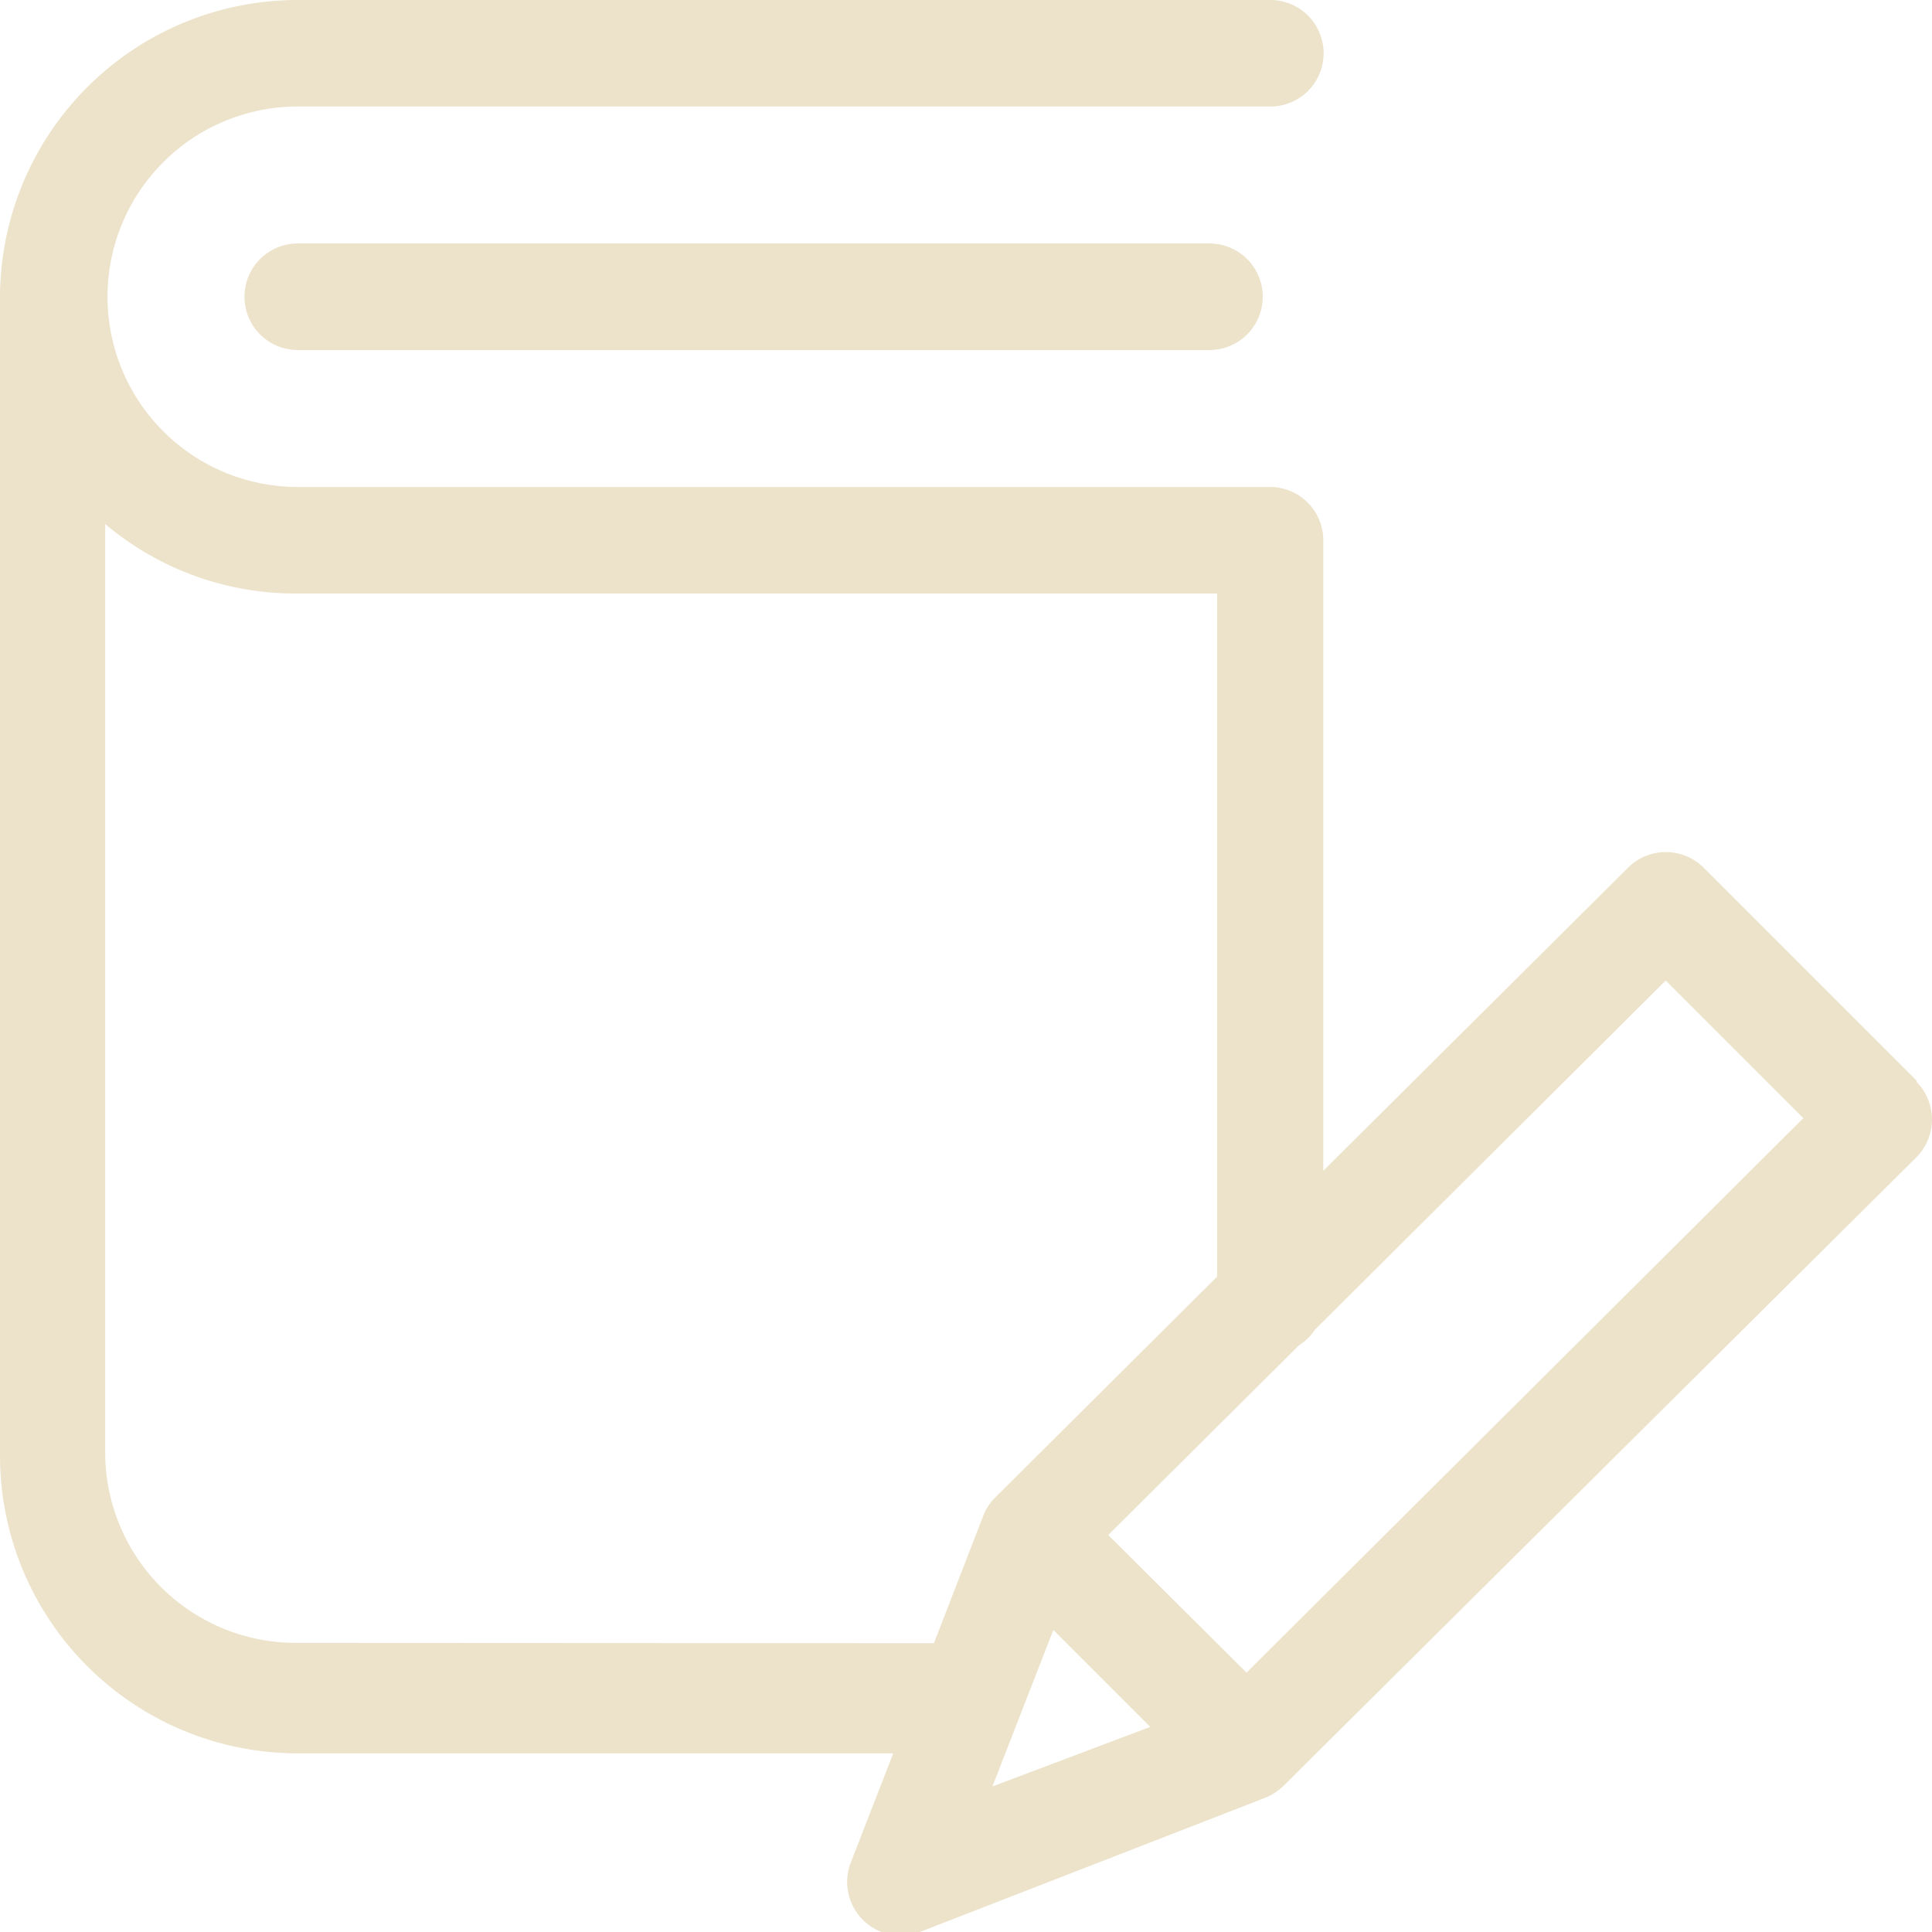
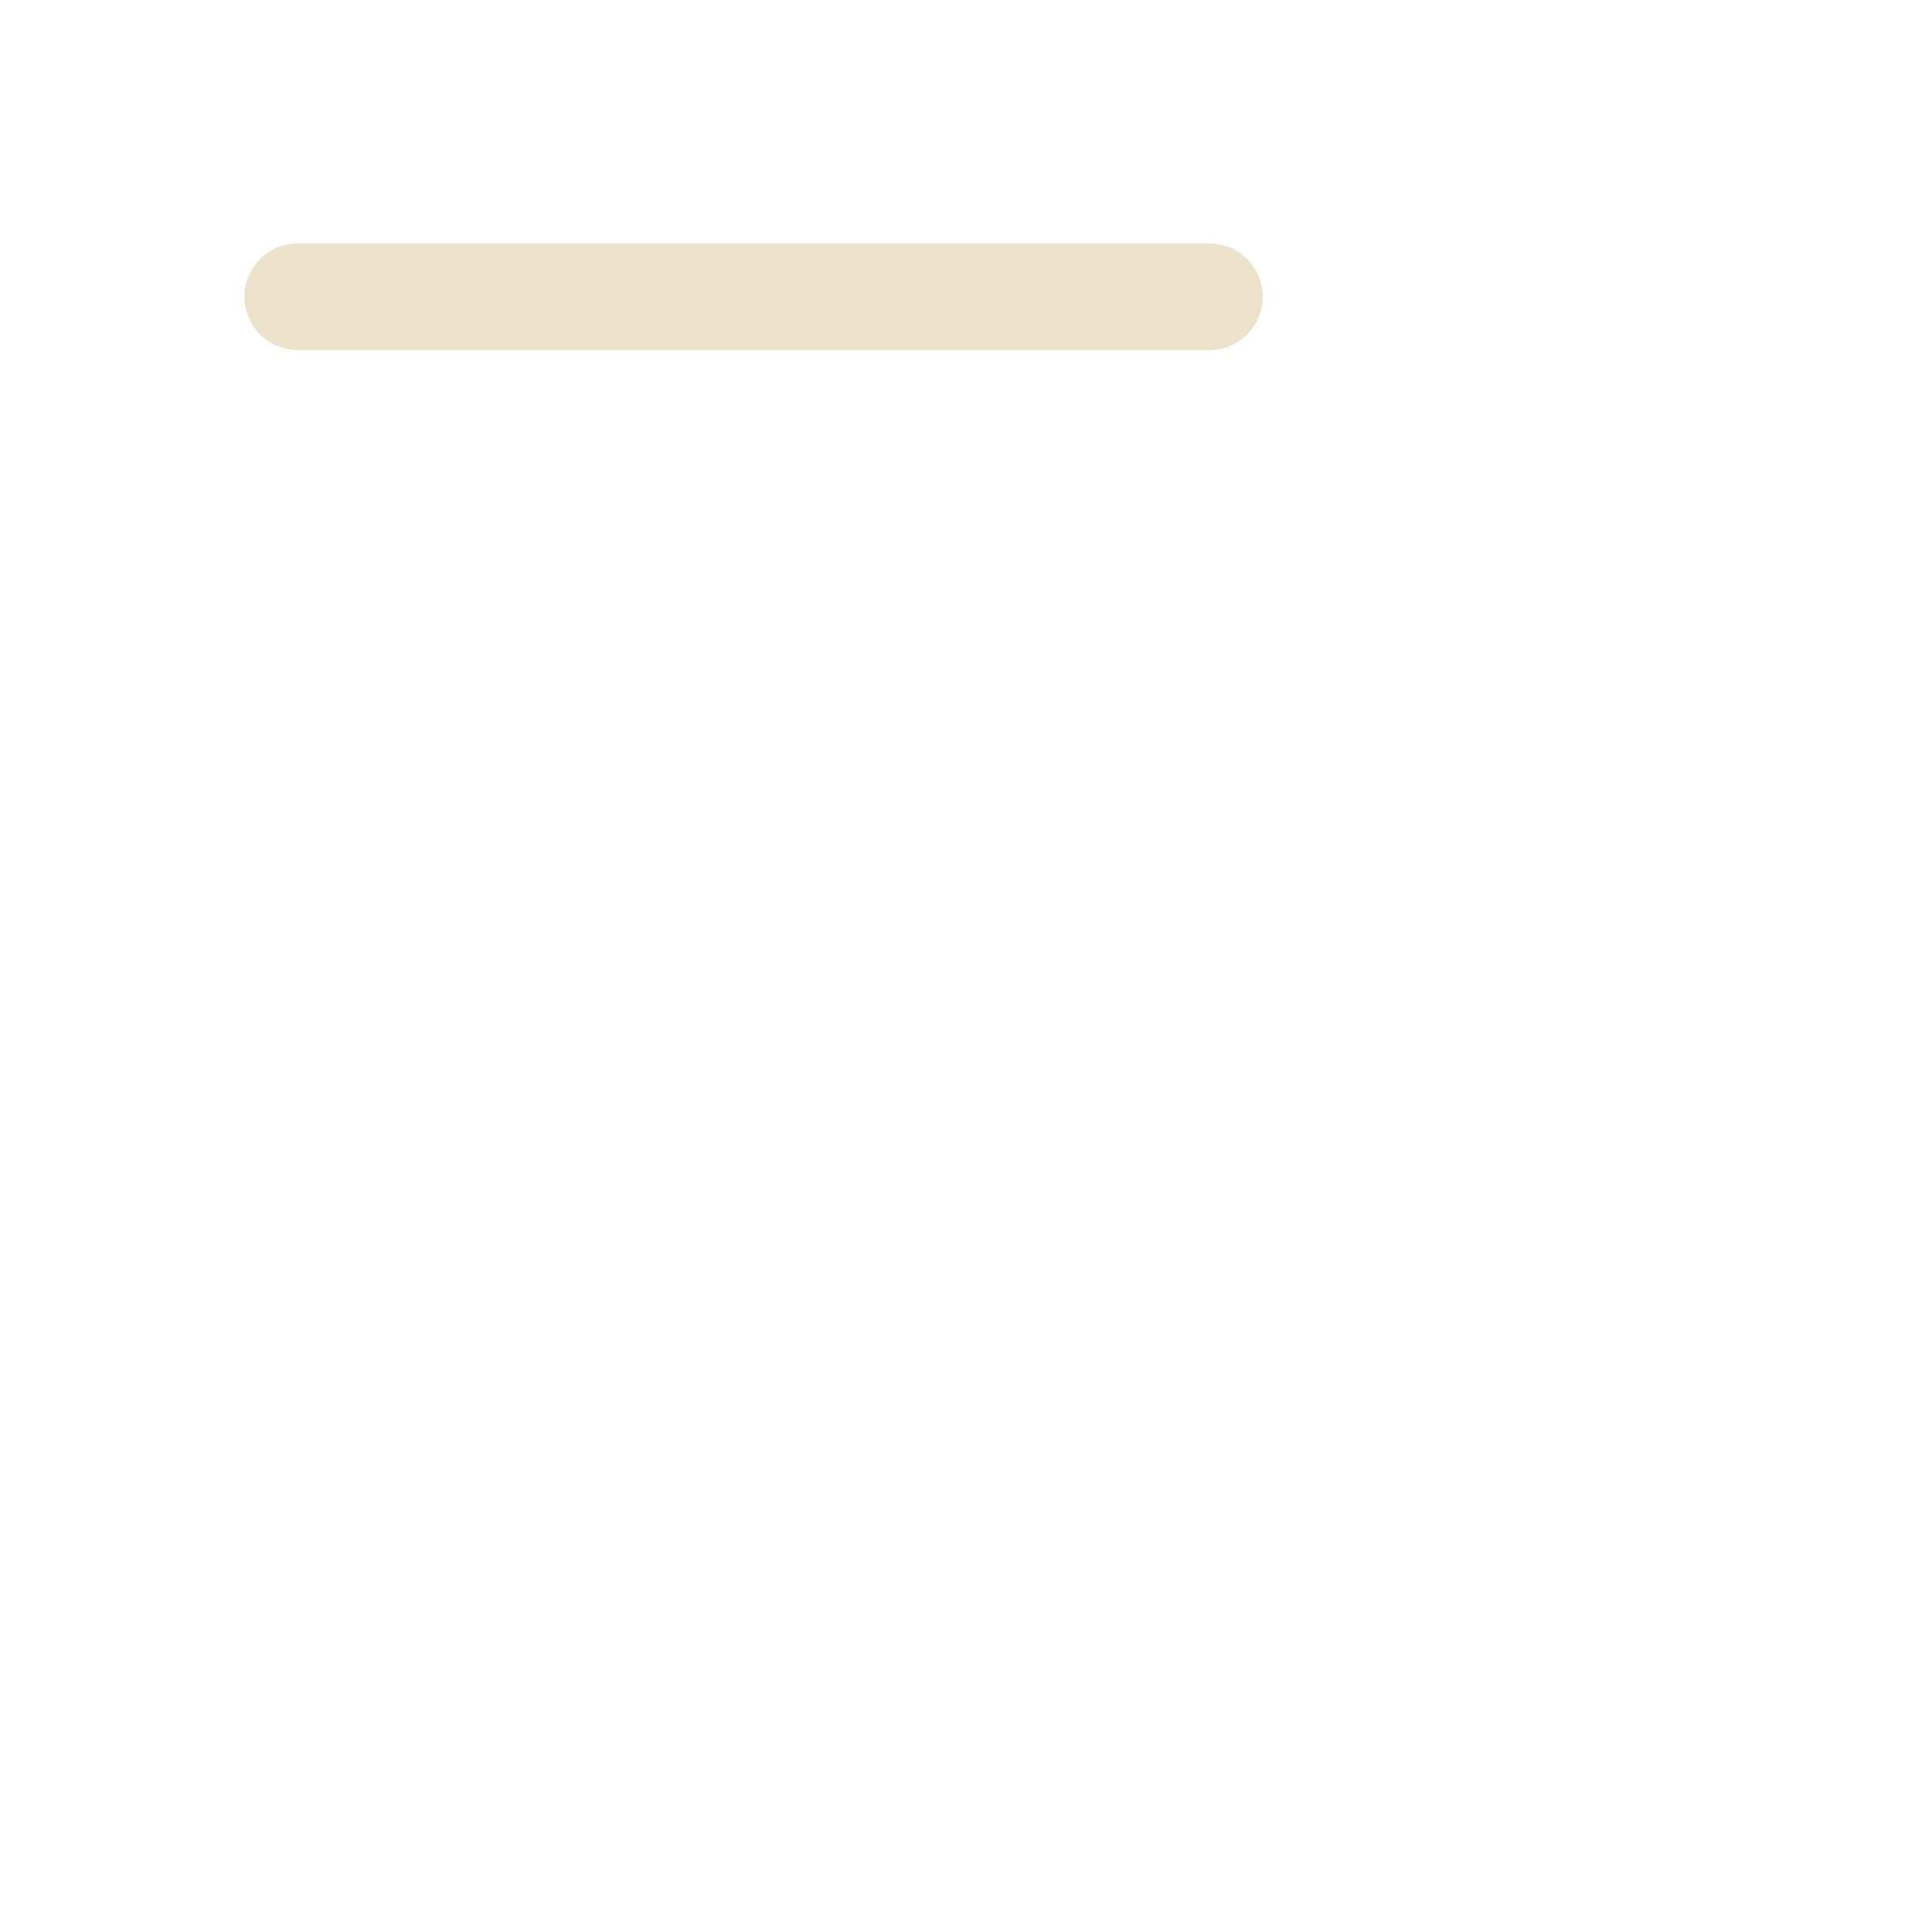
<svg xmlns="http://www.w3.org/2000/svg" viewBox="0 0 58.4 58.4">
  <defs>
    <style>.cls-1{fill:#ece3ca;}</style>
  </defs>
  <g id="レイヤー_2" data-name="レイヤー 2">
    <g id="レイヤー_1-2" data-name="レイヤー 1">
-       <path class="cls-1" d="M9,7.36a1.61,1.61,0,0,0,0,3.22H36.56a1.61,1.61,0,0,0,0-3.22Z" />
-       <path class="cls-1" d="M57.93,32.66l-6.44-6.44a1.62,1.62,0,0,0-2.27,0L40,35.39V16.33a1.61,1.61,0,0,0-1.61-1.61H9A5.75,5.75,0,0,1,9,3.22H38.4A1.61,1.61,0,0,0,38.4,0H9A9,9,0,0,0,0,9v35a9,9,0,0,0,9,9H27l-1.29,3.32a1.62,1.62,0,0,0,2.07,2.09L38.2,54.36a1.74,1.74,0,0,0,.6-.38l19.13-19a1.62,1.62,0,0,0,0-2.28Zm-49,17a5.76,5.76,0,0,1-5.75-5.75V15.84A8.9,8.9,0,0,0,9,17.94H36.79V38.59l-6.7,6.67h0a1.57,1.57,0,0,0-.38.59l-1.48,3.82ZM30,54l1.84-4.73,2.93,2.93Zm7.68-3.44L33.5,46.4l5.76-5.73a1.6,1.6,0,0,0,.49-.48l10.6-10.55,4.16,4.16Z" />
+       <path class="cls-1" d="M9,7.36a1.61,1.61,0,0,0,0,3.22H36.56a1.61,1.61,0,0,0,0-3.22" />
    </g>
  </g>
</svg>